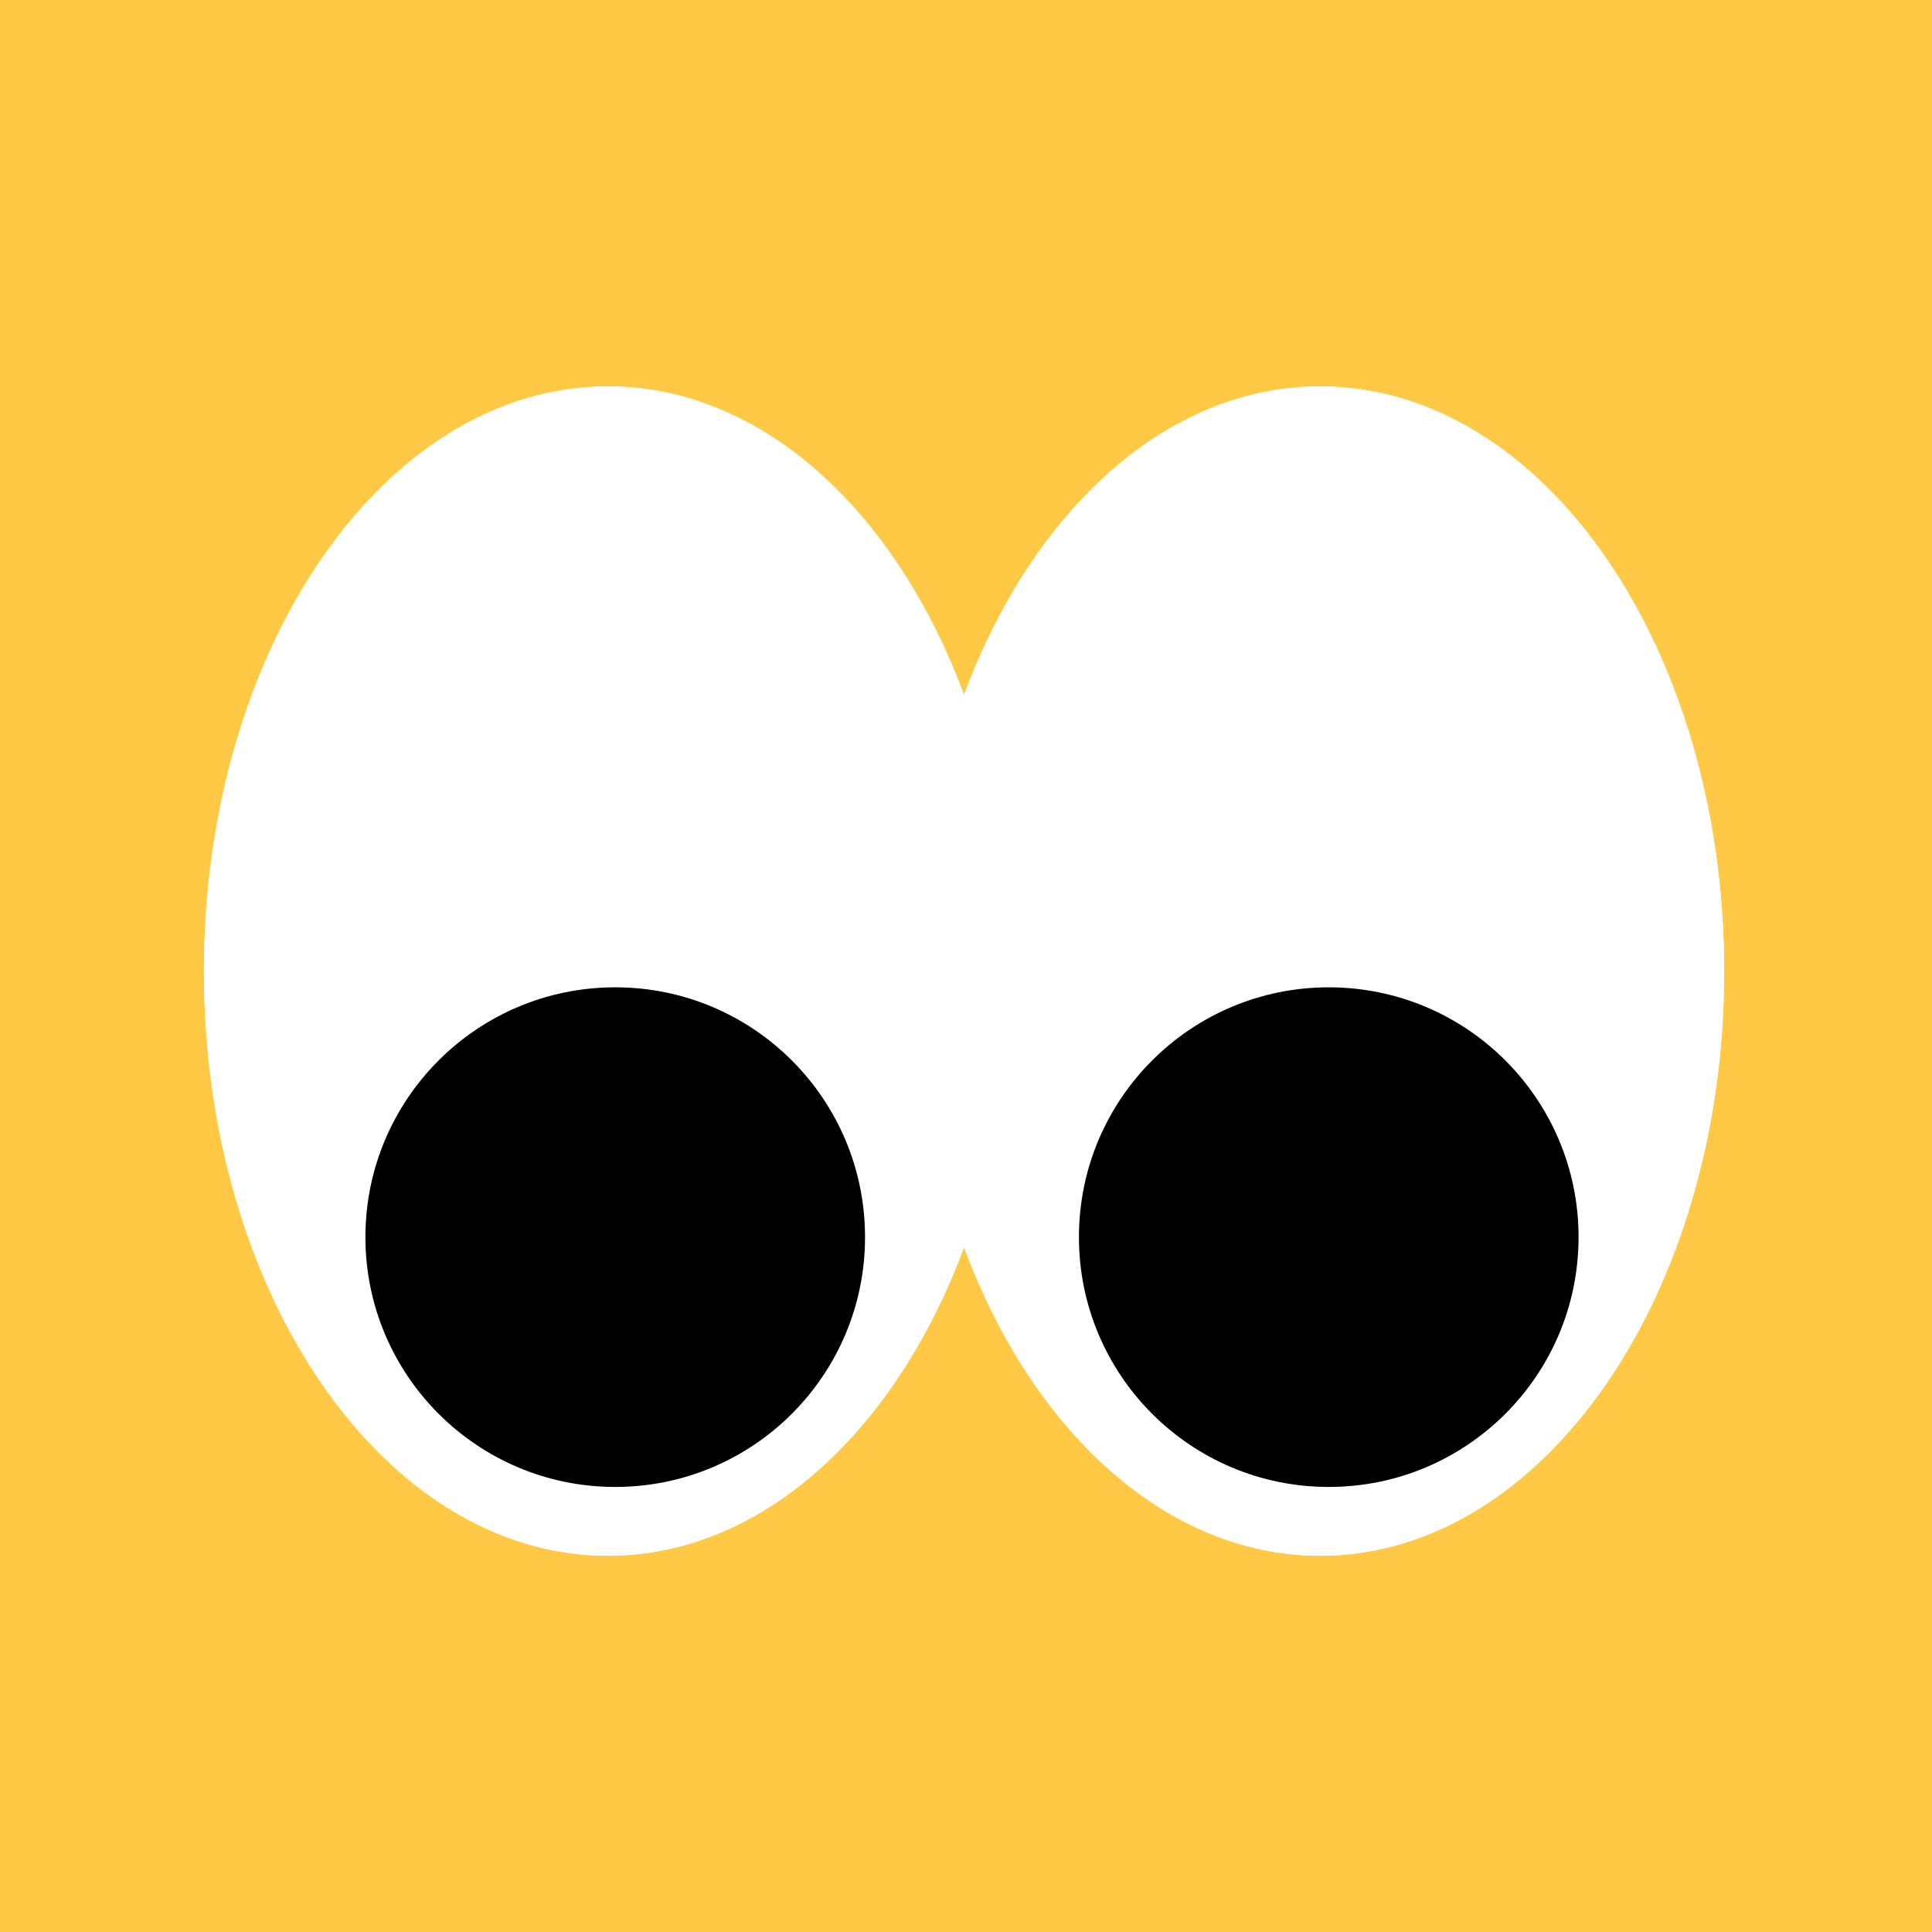
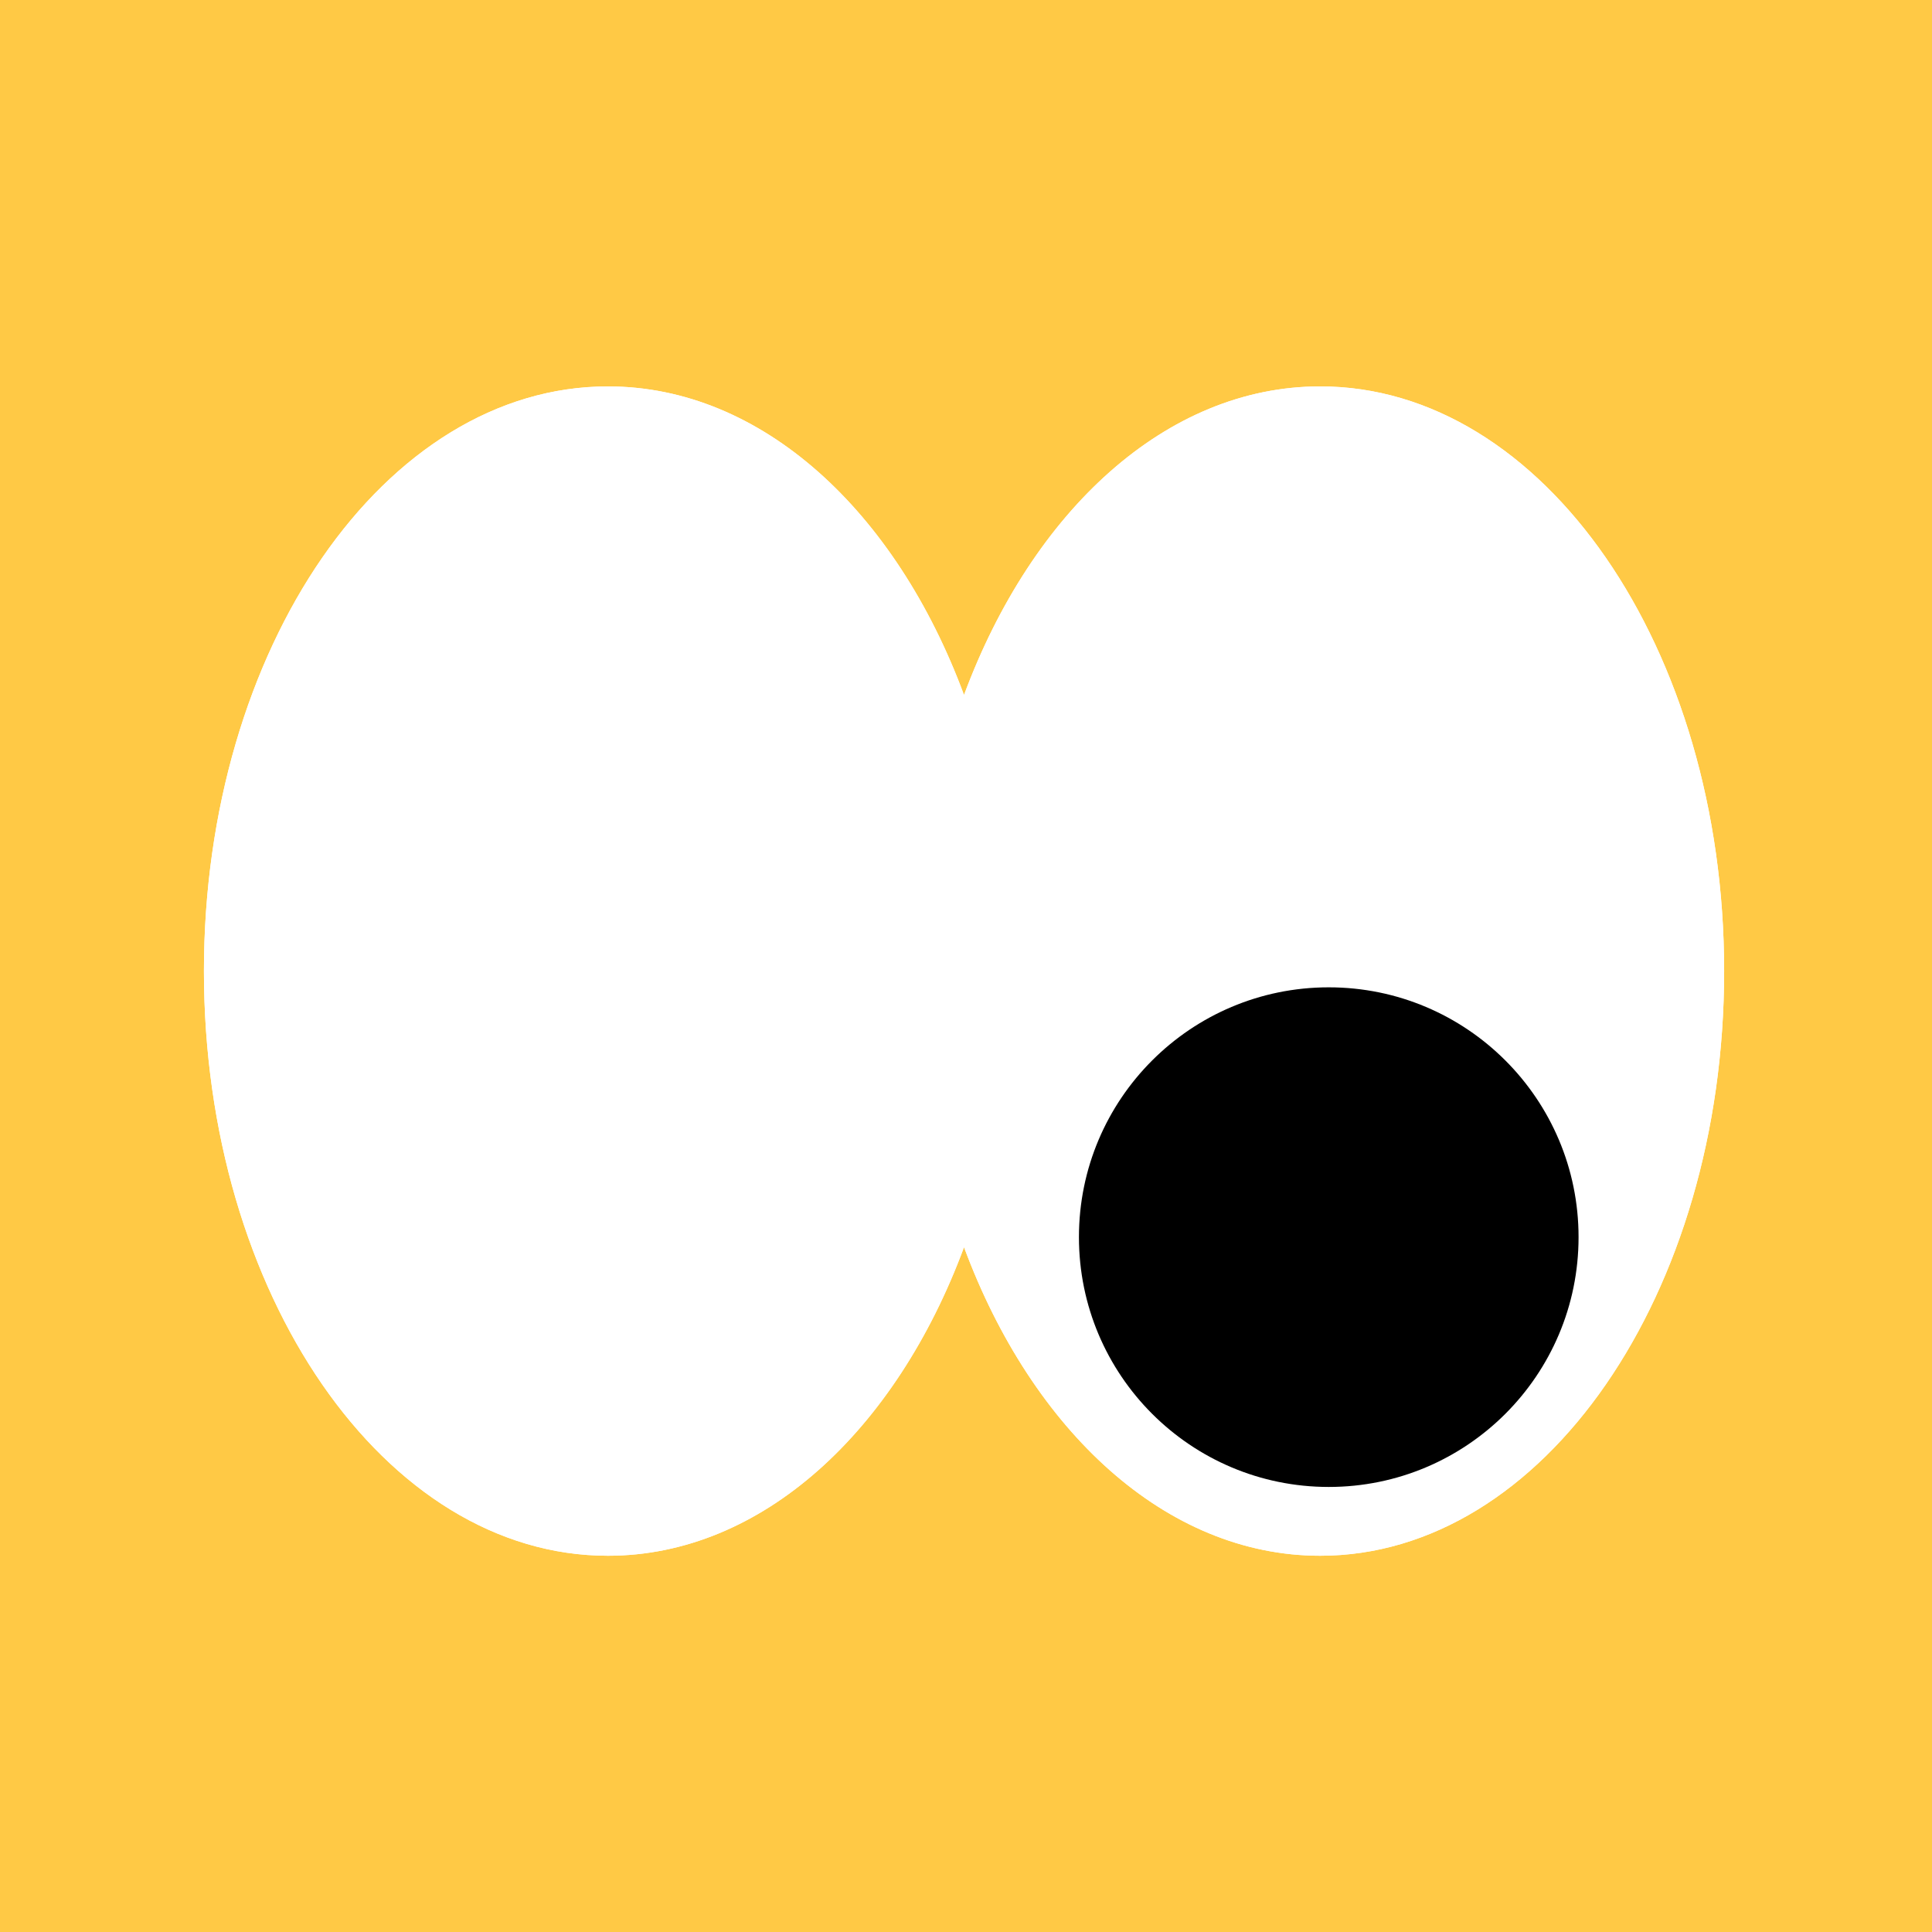
<svg xmlns="http://www.w3.org/2000/svg" width="180" height="180" viewBox="0 0 180 180" fill="none">
  <rect width="180" height="180" fill="#FFC945" />
  <path d="M122.998 36C143.783 36 160.634 60.389 160.634 90.473C160.634 120.557 143.783 144.945 122.998 144.945C108.64 144.945 96.162 133.308 89.816 116.196C83.471 133.308 70.993 144.945 56.636 144.945C35.85 144.945 19 120.557 19 90.473C19 60.389 35.85 36.001 56.636 36.001C70.993 36.001 83.47 47.638 89.815 64.749C96.161 47.637 108.64 36 122.998 36Z" fill="white" />
  <path d="M122.998 36C143.783 36 160.634 60.389 160.634 90.473C160.634 120.557 143.783 144.945 122.998 144.945C108.64 144.945 96.162 133.308 89.816 116.196C83.471 133.308 70.993 144.945 56.636 144.945C35.85 144.945 19 120.557 19 90.473C19 60.389 35.85 36.001 56.636 36.001C70.993 36.001 83.47 47.638 89.815 64.749C96.161 47.637 108.64 36 122.998 36Z" fill="white" />
-   <path d="M80.594 115.26C80.594 128.115 70.174 138.535 57.319 138.535C44.465 138.535 34.045 128.115 34.045 115.26C34.045 102.406 44.465 91.986 57.319 91.986C70.174 91.986 80.594 102.406 80.594 115.26Z" fill="black" />
  <path d="M147.071 115.261C147.071 128.116 136.651 138.536 123.797 138.536C110.943 138.536 100.522 128.116 100.522 115.261C100.522 102.407 110.943 91.987 123.797 91.987C136.651 91.987 147.071 102.407 147.071 115.261Z" fill="black" />
</svg>